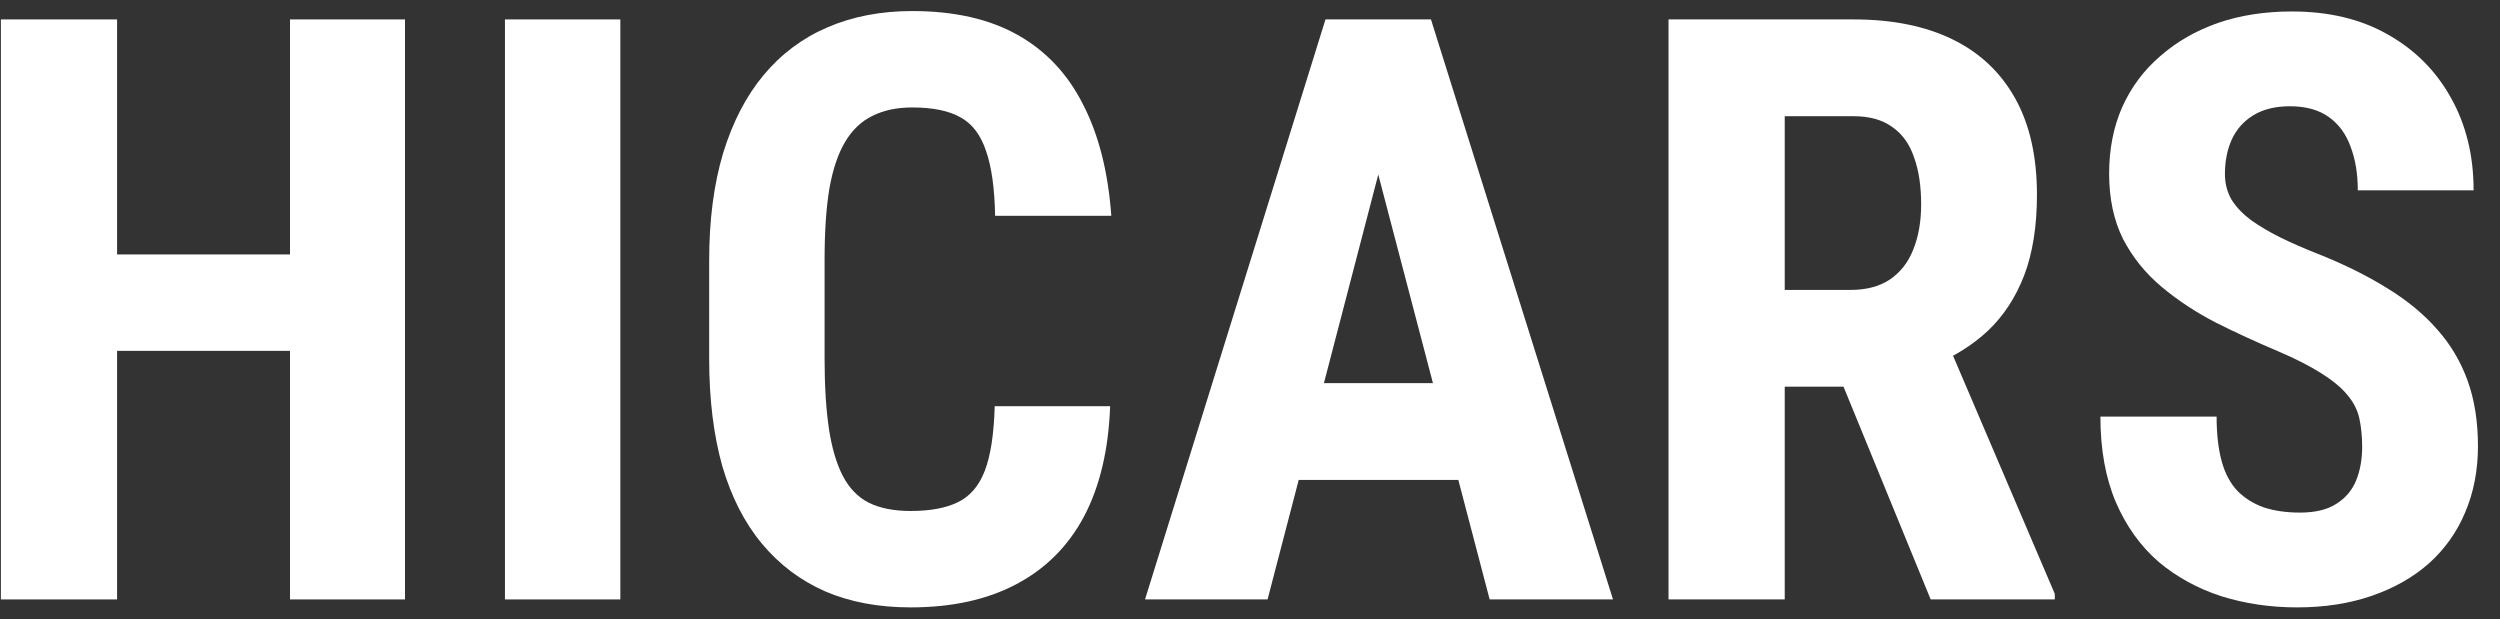
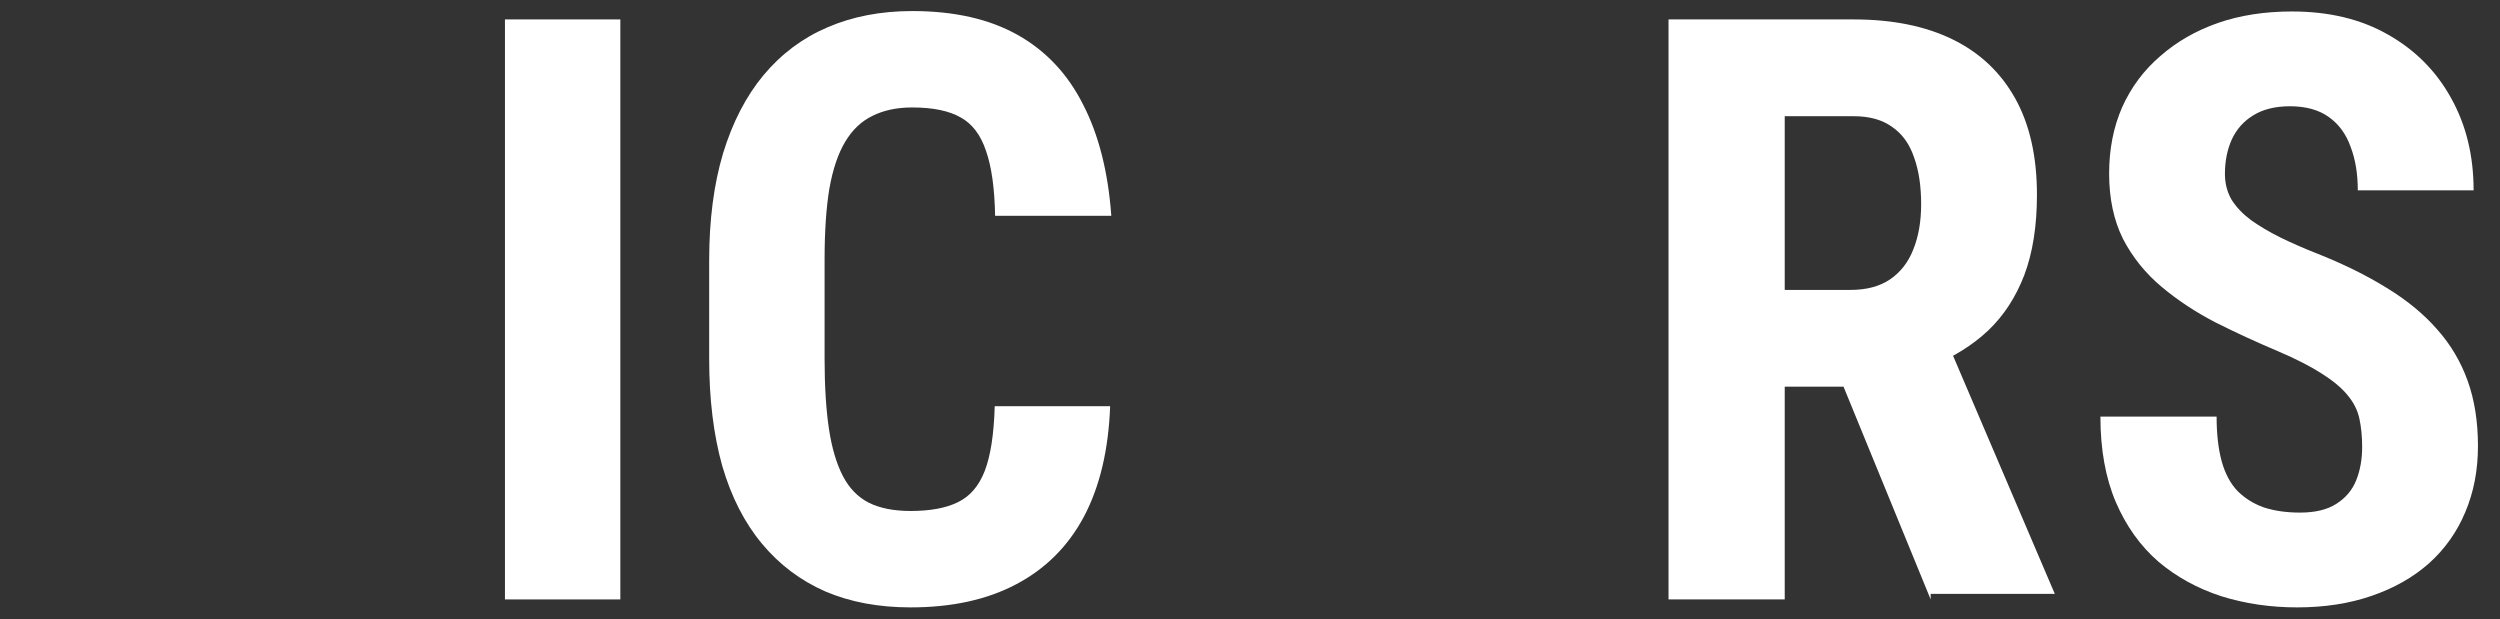
<svg xmlns="http://www.w3.org/2000/svg" width="109" height="27" viewBox="0 0 109 27" fill="none">
  <rect x="0" y="0" width="109" height="27" fill="#333333" stroke="none" />
  <path d="M102.99 19.483C102.99 19.031 102.949 18.62 102.869 18.25C102.788 17.879 102.615 17.538 102.35 17.225C102.096 16.912 101.722 16.6 101.226 16.287C100.742 15.975 100.108 15.65 99.324 15.315C98.39 14.921 97.485 14.504 96.609 14.064C95.733 13.612 94.944 13.091 94.24 12.501C93.537 11.91 92.978 11.216 92.563 10.417C92.16 9.606 91.958 8.657 91.958 7.568C91.958 6.503 92.148 5.536 92.529 4.668C92.921 3.799 93.474 3.058 94.189 2.445C94.903 1.819 95.739 1.339 96.696 1.003C97.664 0.667 98.742 0.5 99.929 0.5C101.543 0.5 102.938 0.835 104.114 1.507C105.301 2.178 106.217 3.099 106.863 4.268C107.52 5.438 107.849 6.781 107.849 8.298H102.8C102.8 7.58 102.696 6.949 102.488 6.405C102.292 5.849 101.975 5.415 101.537 5.102C101.099 4.789 100.534 4.633 99.843 4.633C99.197 4.633 98.661 4.766 98.235 5.033C97.82 5.287 97.508 5.64 97.301 6.092C97.105 6.532 97.007 7.03 97.007 7.586C97.007 8.003 97.105 8.379 97.301 8.715C97.508 9.039 97.791 9.334 98.148 9.6C98.506 9.855 98.926 10.104 99.41 10.347C99.906 10.59 100.448 10.828 101.036 11.059C102.177 11.511 103.186 12.009 104.062 12.553C104.938 13.086 105.67 13.688 106.258 14.359C106.846 15.019 107.289 15.766 107.589 16.6C107.889 17.433 108.039 18.383 108.039 19.448C108.039 20.502 107.854 21.463 107.485 22.331C107.128 23.188 106.604 23.929 105.912 24.554C105.22 25.168 104.385 25.643 103.405 25.979C102.436 26.314 101.353 26.482 100.154 26.482C98.99 26.482 97.889 26.32 96.851 25.996C95.814 25.66 94.897 25.156 94.102 24.485C93.318 23.802 92.702 22.939 92.252 21.897C91.802 20.843 91.578 19.599 91.578 18.163H96.644C96.644 18.927 96.719 19.581 96.869 20.125C97.019 20.658 97.249 21.087 97.56 21.411C97.872 21.723 98.252 21.961 98.701 22.123C99.163 22.273 99.687 22.349 100.275 22.349C100.944 22.349 101.474 22.221 101.866 21.966C102.269 21.712 102.557 21.37 102.73 20.942C102.903 20.513 102.99 20.027 102.99 19.483Z" fill="white" />
-   <path d="M72.748 0.847H80.823C82.505 0.847 83.941 1.136 85.128 1.715C86.315 2.294 87.226 3.151 87.86 4.286C88.494 5.421 88.811 6.822 88.811 8.489C88.811 9.855 88.626 11.025 88.258 11.997C87.889 12.958 87.364 13.763 86.684 14.411C86.004 15.048 85.191 15.558 84.246 15.94L82.707 16.86H76.154L76.137 12.64H80.684C81.376 12.64 81.946 12.489 82.396 12.188C82.857 11.876 83.197 11.441 83.416 10.886C83.647 10.318 83.762 9.658 83.762 8.906C83.762 8.107 83.658 7.424 83.451 6.856C83.255 6.277 82.938 5.837 82.5 5.536C82.073 5.224 81.514 5.067 80.823 5.067H77.814V26.135H72.748V0.847ZM84.177 26.135L79.56 14.863L84.869 14.846L89.589 25.892V26.135H84.177Z" fill="white" />
-   <path d="M60.678 5.363L55.266 26.135H49.923L57.791 0.847H61.128L60.678 5.363ZM64.949 26.135L59.503 5.363L59.001 0.847H62.39L70.327 26.135H64.949ZM65.139 16.704V20.924H53.779V16.704H65.139Z" fill="white" />
+   <path d="M72.748 0.847H80.823C82.505 0.847 83.941 1.136 85.128 1.715C86.315 2.294 87.226 3.151 87.86 4.286C88.494 5.421 88.811 6.822 88.811 8.489C88.811 9.855 88.626 11.025 88.258 11.997C87.889 12.958 87.364 13.763 86.684 14.411C86.004 15.048 85.191 15.558 84.246 15.94L82.707 16.86H76.154L76.137 12.64H80.684C81.376 12.64 81.946 12.489 82.396 12.188C82.857 11.876 83.197 11.441 83.416 10.886C83.647 10.318 83.762 9.658 83.762 8.906C83.762 8.107 83.658 7.424 83.451 6.856C83.255 6.277 82.938 5.837 82.5 5.536C82.073 5.224 81.514 5.067 80.823 5.067H77.814V26.135H72.748V0.847ZM84.177 26.135L79.56 14.863L84.869 14.846L89.589 25.892H84.177Z" fill="white" />
  <path d="M43.37 17.711H48.402C48.333 19.61 47.952 21.214 47.261 22.522C46.569 23.819 45.583 24.803 44.304 25.475C43.036 26.146 41.502 26.482 39.704 26.482C38.309 26.482 37.07 26.251 35.987 25.788C34.903 25.313 33.981 24.618 33.22 23.703C32.459 22.789 31.883 21.66 31.491 20.317C31.111 18.962 30.92 17.404 30.92 15.645V11.355C30.92 9.595 31.122 8.037 31.526 6.683C31.941 5.328 32.529 4.193 33.289 3.278C34.062 2.352 34.99 1.657 36.073 1.194C37.168 0.72 38.402 0.482 39.773 0.482C41.606 0.482 43.139 0.83 44.373 1.524C45.606 2.219 46.557 3.232 47.226 4.564C47.906 5.884 48.315 7.499 48.453 9.409H43.387C43.364 8.205 43.232 7.262 42.99 6.578C42.759 5.884 42.39 5.397 41.883 5.119C41.376 4.83 40.673 4.685 39.773 4.685C39.105 4.685 38.529 4.807 38.044 5.05C37.56 5.282 37.163 5.658 36.851 6.179C36.54 6.7 36.309 7.383 36.16 8.228C36.021 9.074 35.952 10.104 35.952 11.32V15.645C35.952 16.837 36.016 17.856 36.142 18.701C36.269 19.535 36.471 20.218 36.748 20.751C37.024 21.283 37.399 21.671 37.871 21.914C38.356 22.157 38.967 22.279 39.704 22.279C40.557 22.279 41.243 22.152 41.762 21.897C42.292 21.642 42.684 21.185 42.938 20.525C43.191 19.865 43.335 18.927 43.37 17.711Z" fill="white" />
  <path d="M27.047 0.847V26.135H22.016V0.847H27.047Z" fill="white" />
-   <path d="M13.992 11.094V15.297H3.67V11.094H13.992ZM5.105 0.847V26.135H0.039V0.847H5.105ZM17.658 0.847V26.135H12.644V0.847H17.658Z" fill="white" />
</svg>